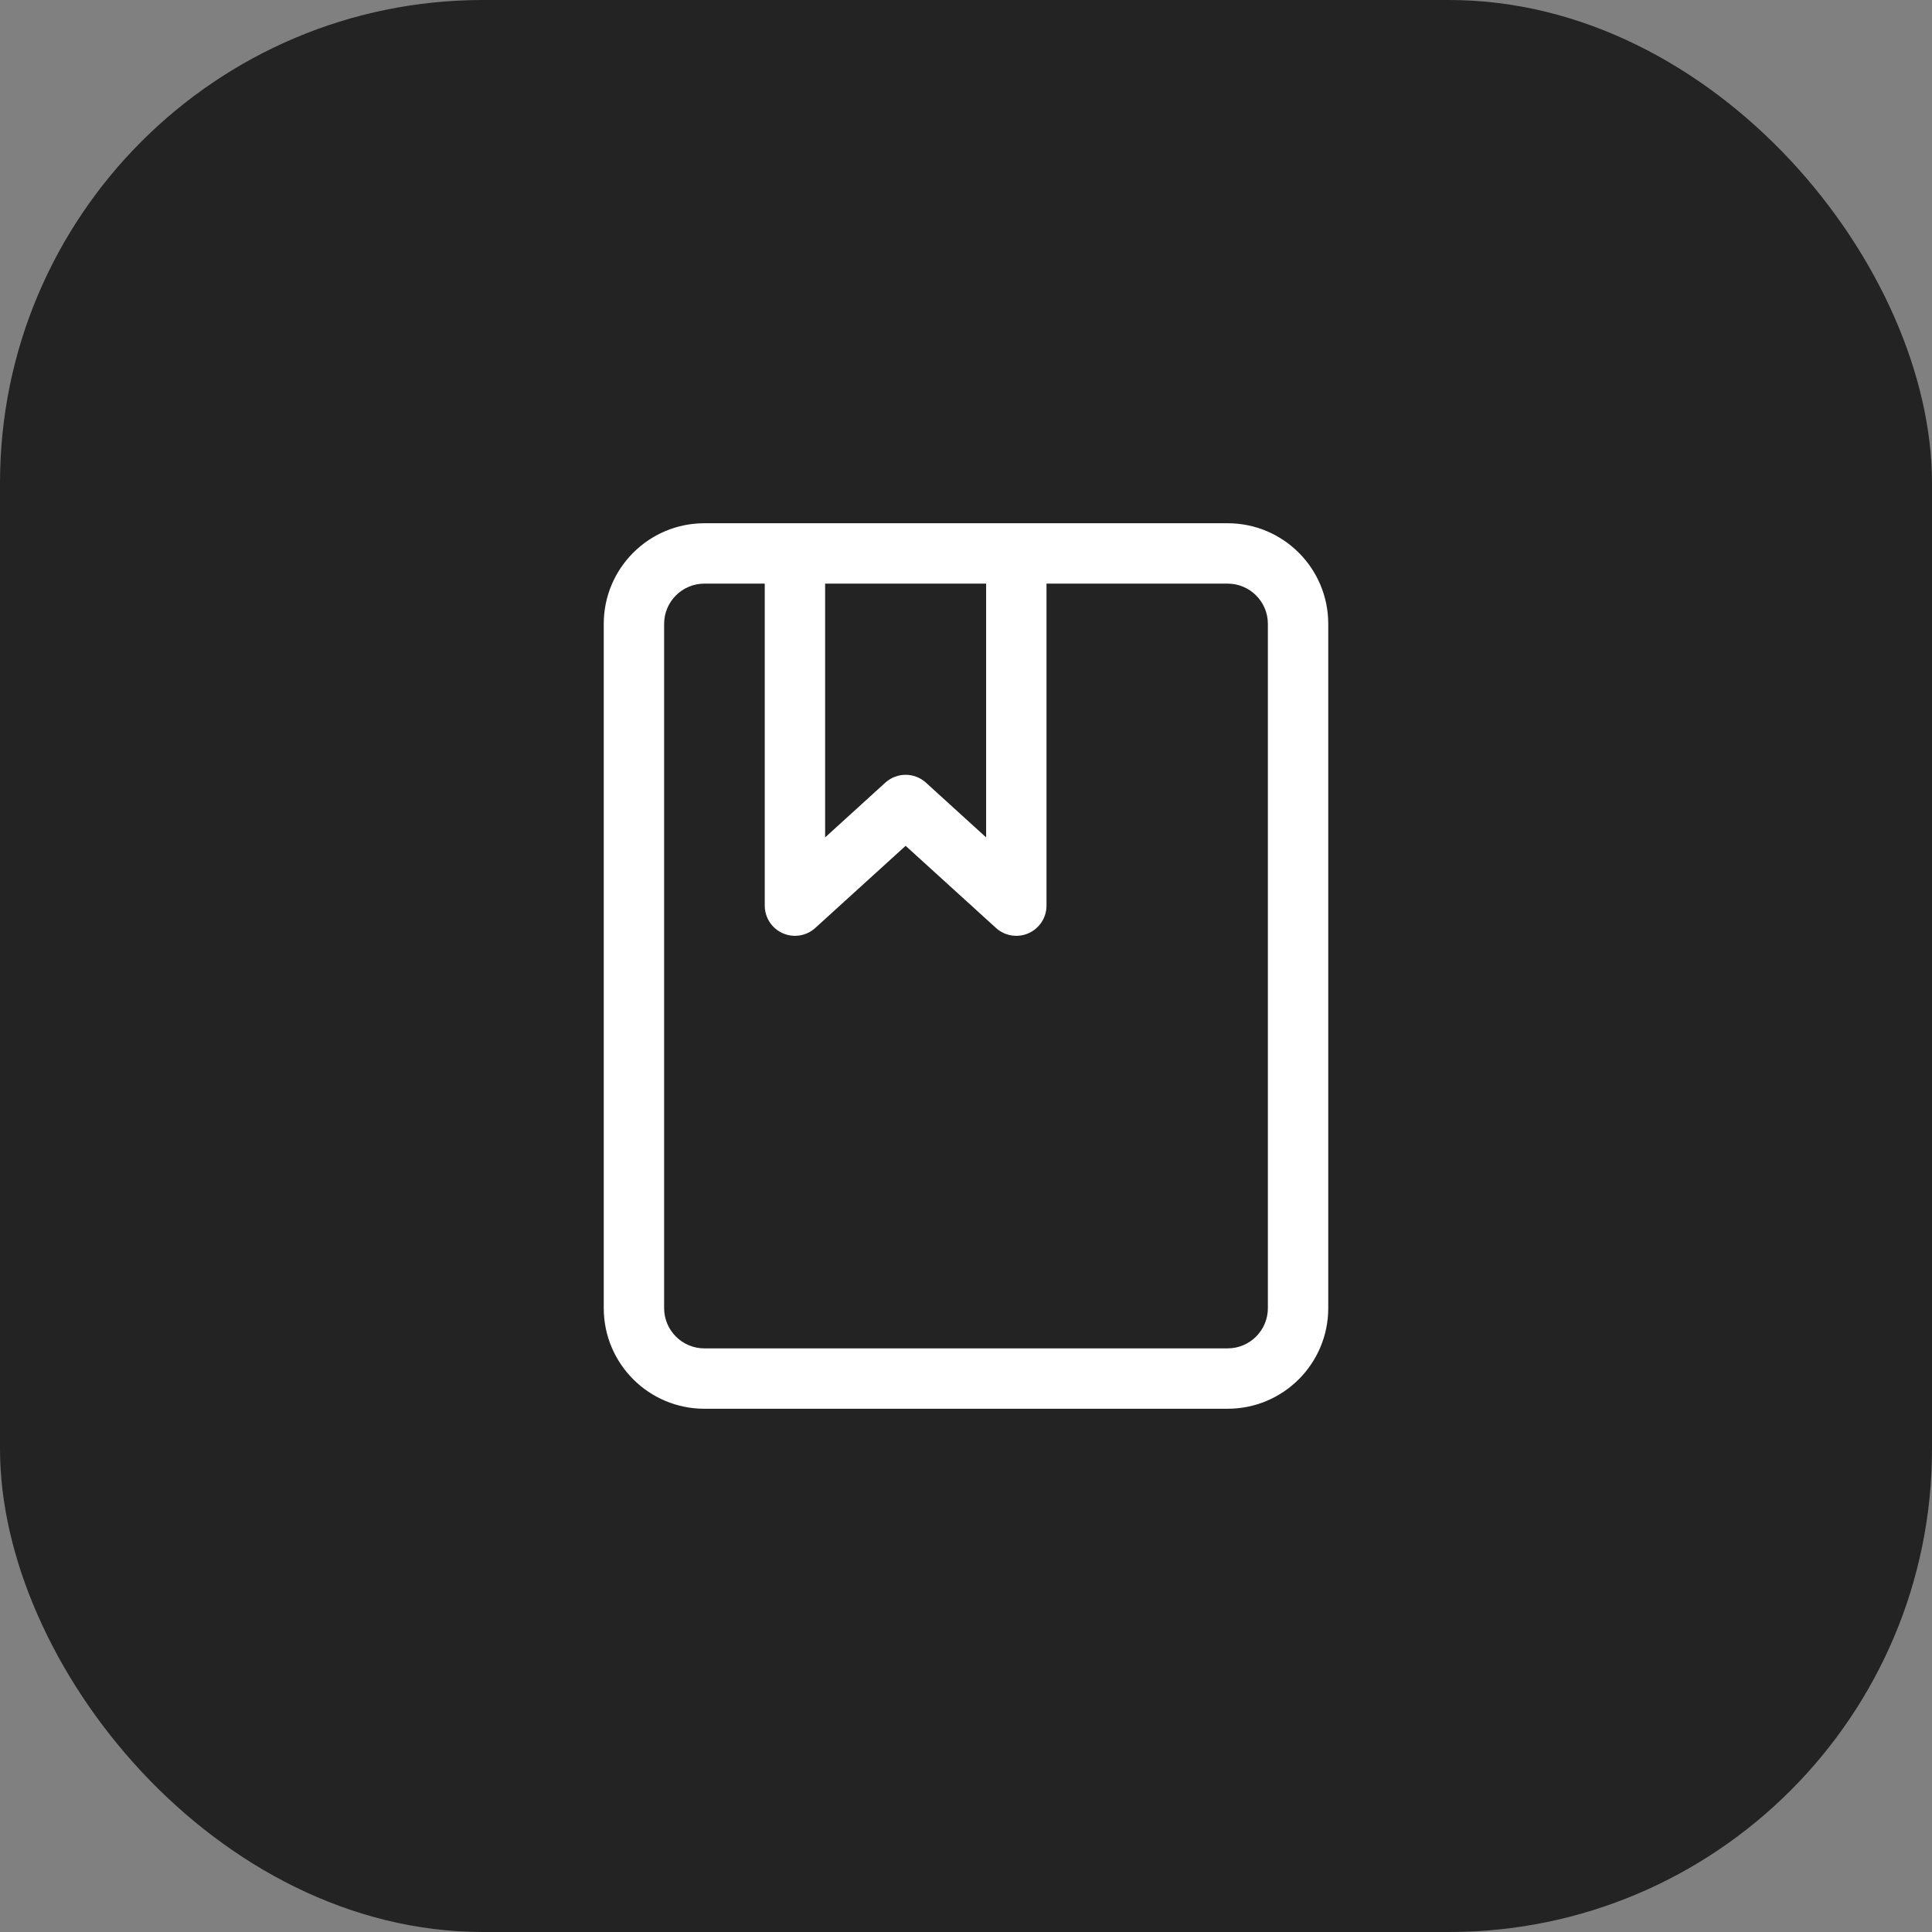
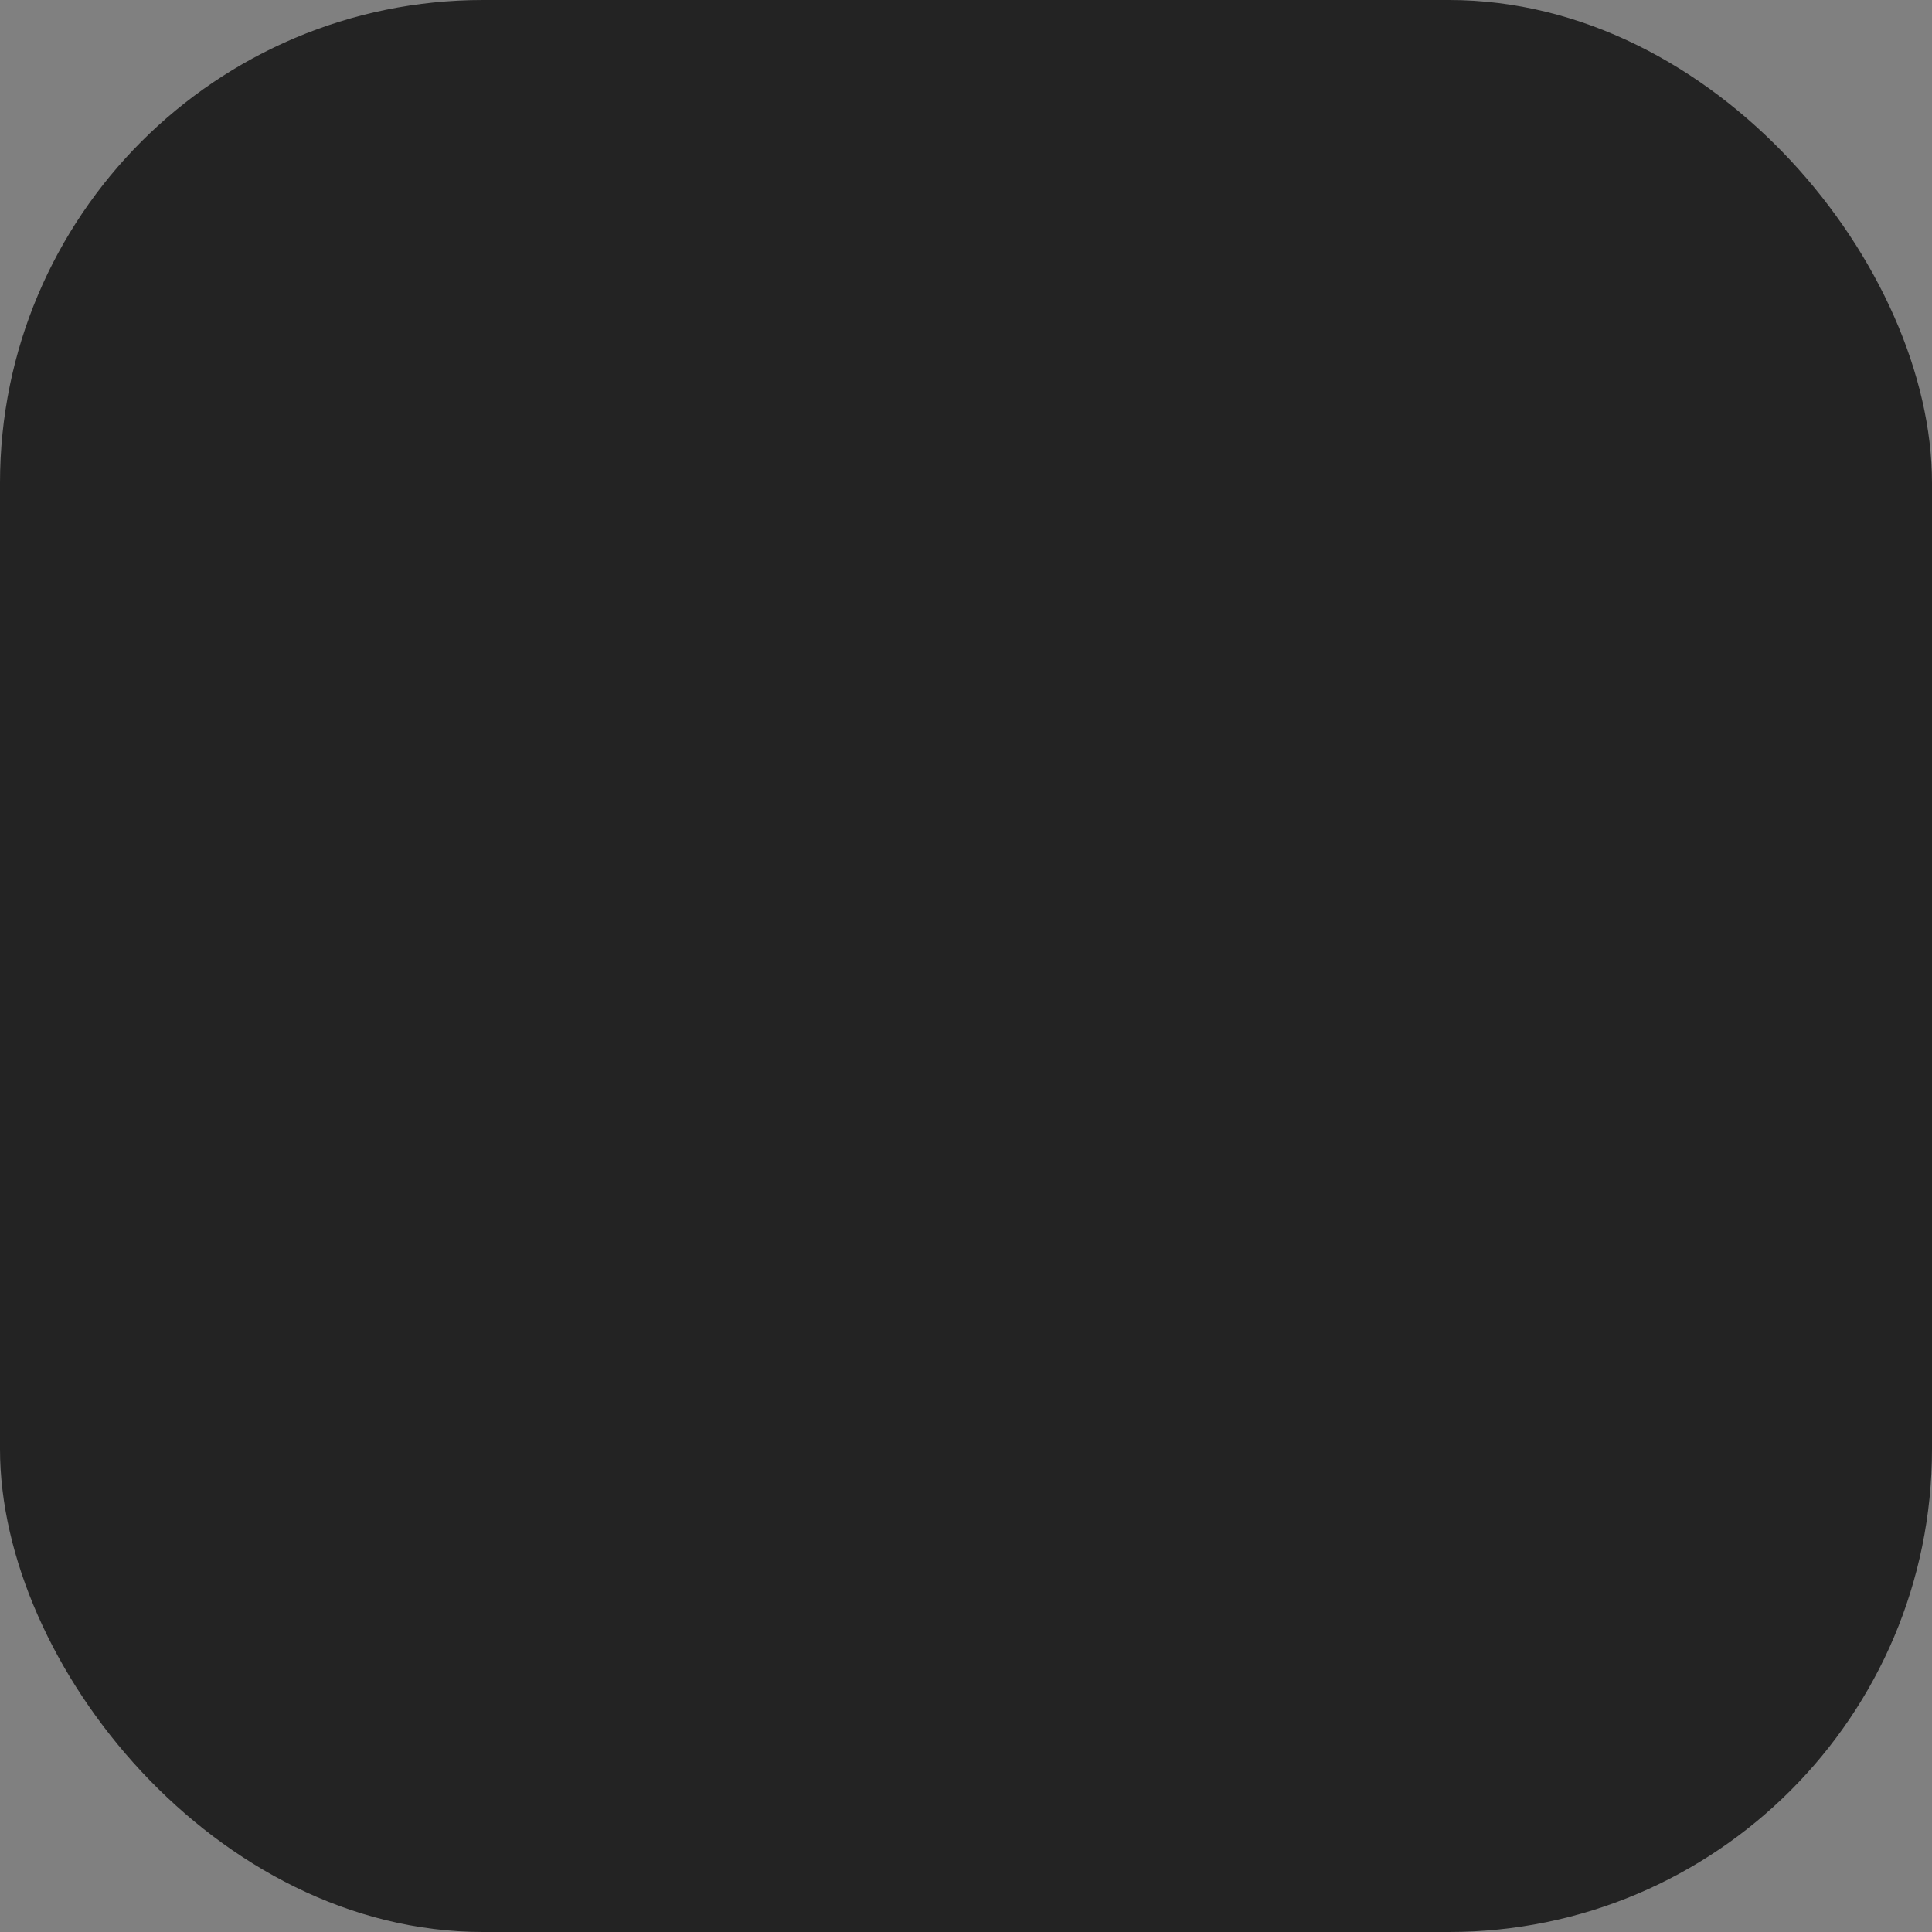
<svg xmlns="http://www.w3.org/2000/svg" width="48" height="48" viewBox="0 0 48 48" fill="none">
  <rect x="0" y="0" width="48" height="48" fill="#808080" stroke="none" />
  <rect width="48" height="48" rx="12" fill="#232323" />
-   <path fill-rule="evenodd" clip-rule="evenodd" d="M15 15.5C15 14.119 16.119 13 17.5 13H30.5C31.881 13 33 14.119 33 15.5V32.5C33 33.881 31.881 35 30.5 35H17.5C16.119 35 15 33.881 15 32.5V15.5ZM26 14.5H30.5C31.052 14.5 31.5 14.948 31.5 15.5V32.5C31.5 33.052 31.052 33.5 30.5 33.5H17.5C16.948 33.5 16.5 33.052 16.5 32.5V15.5C16.5 14.948 16.948 14.5 17.5 14.5H19V22.5C19 22.797 19.175 23.066 19.447 23.186C19.718 23.306 20.035 23.255 20.255 23.055L22.5 21.014L24.745 23.055C24.965 23.255 25.282 23.306 25.553 23.186C25.825 23.066 26 22.797 26 22.5V14.5ZM24.5 14.5H20.5V20.805L21.995 19.445C22.282 19.185 22.718 19.185 23.005 19.445L24.5 20.805V14.5Z" fill="white" />
</svg>